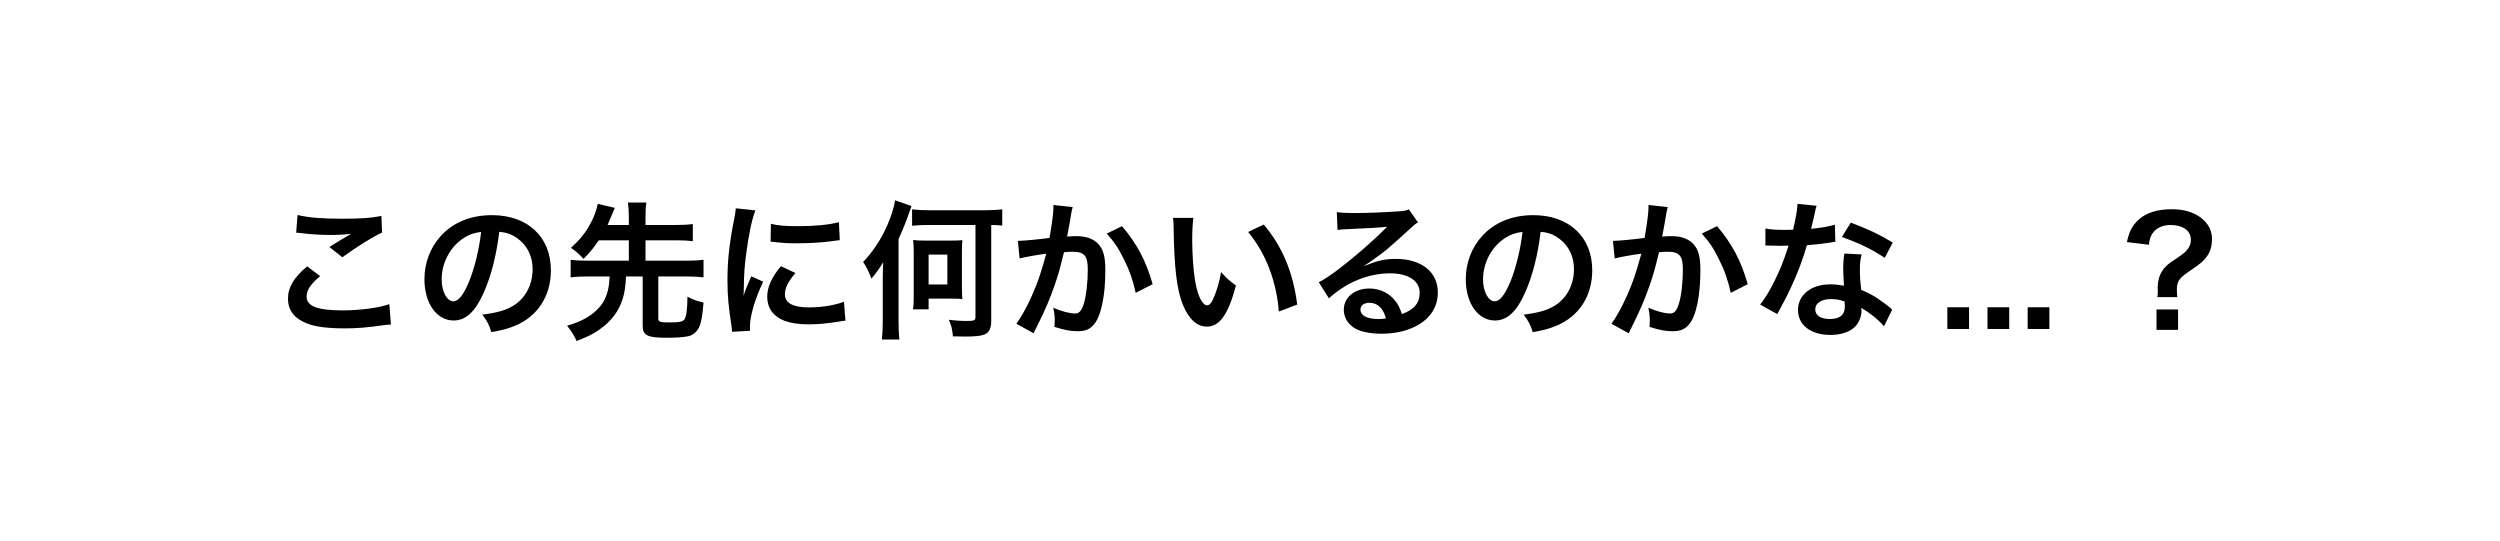
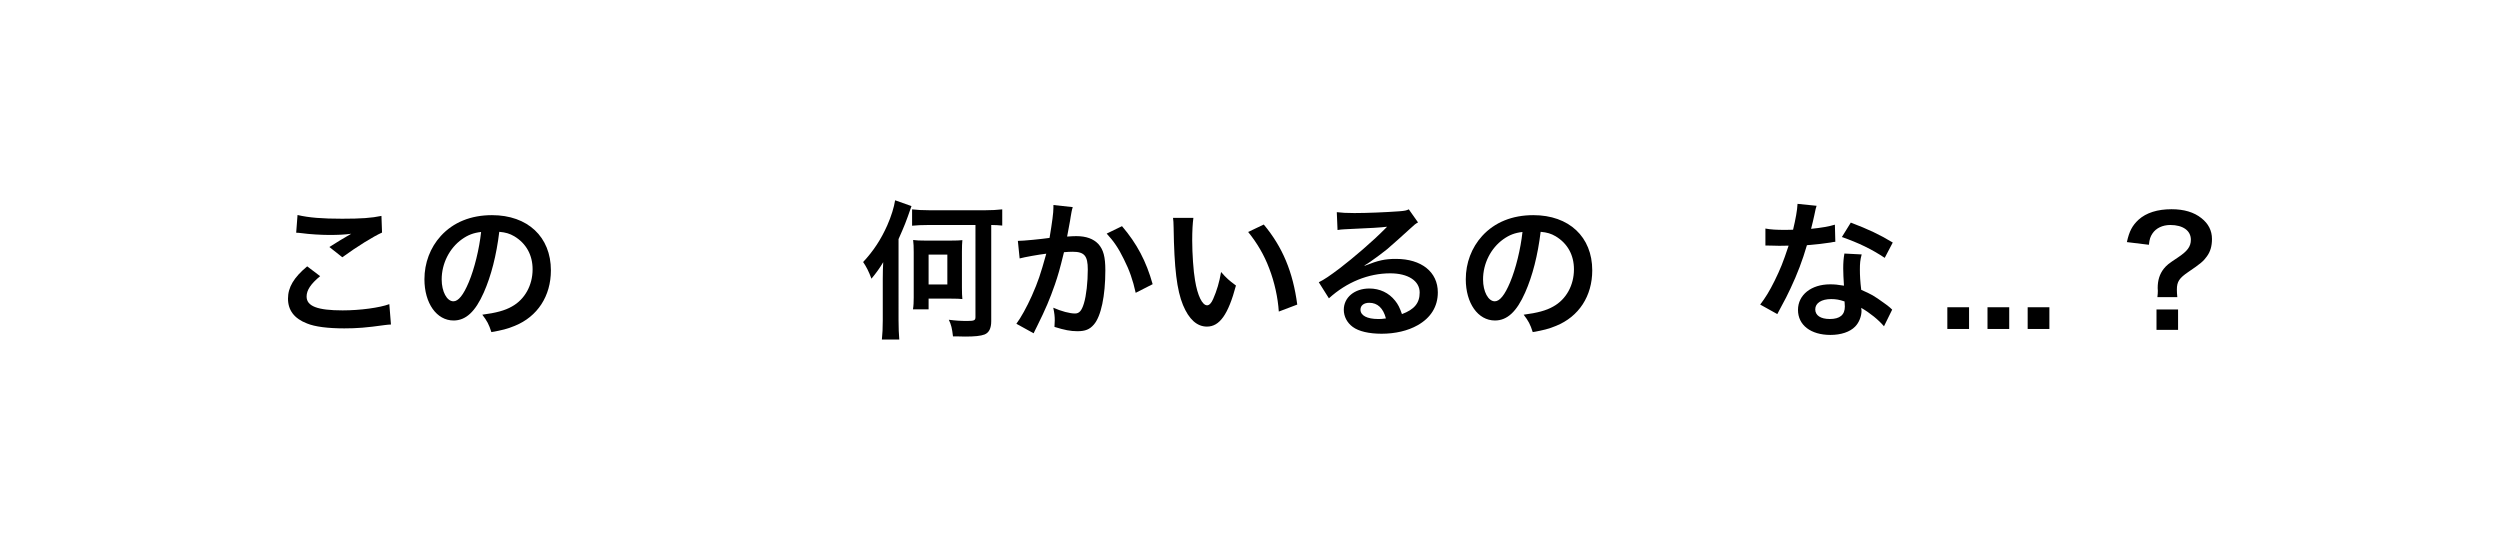
<svg xmlns="http://www.w3.org/2000/svg" version="1.1" x="0px" y="0px" width="351px" height="76px" viewBox="0 0 351 76" style="enable-background:new 0 0 351 76;" xml:space="preserve">
  <style type="text/css">
	.st0{fill:#FFFFFF;}
</style>
  <defs>
</defs>
  <rect class="st0" width="351" height="76" />
  <g>
    <path d="M44.948,38.773c-1.316,1.086-1.901,1.963-1.901,2.862c0,1.358,1.525,1.943,5.055,1.943c2.486,0,5.222-0.376,6.559-0.877   l0.23,2.862c-0.355,0.021-0.48,0.021-0.919,0.083c-2.507,0.355-3.844,0.459-5.64,0.459c-2.277,0-4.115-0.229-5.223-0.689   c-1.796-0.689-2.674-1.859-2.674-3.488c0-1.587,0.815-2.966,2.695-4.533L44.948,38.773z M41.773,30.187   c1.609,0.376,3.468,0.522,6.267,0.522c2.653,0,4.136-0.104,5.515-0.396l0.083,2.339c-1.253,0.564-3.509,1.964-5.577,3.468   l-1.817-1.441c1.086-0.689,2.11-1.316,3.07-1.859c-0.919,0.125-1.817,0.167-3.133,0.167c-1.065,0-2.799-0.104-3.823-0.251   c-0.417-0.042-0.48-0.062-0.773-0.062L41.773,30.187z" />
    <path d="M67.924,41.071c-1.19,2.695-2.527,3.927-4.24,3.927c-2.381,0-4.094-2.423-4.094-5.787c0-2.297,0.814-4.449,2.298-6.079   c1.754-1.922,4.219-2.924,7.186-2.924c5.014,0,8.272,3.05,8.272,7.75c0,3.614-1.88,6.497-5.076,7.792   c-1.003,0.418-1.817,0.626-3.28,0.877c-0.355-1.107-0.605-1.567-1.274-2.444c1.922-0.25,3.175-0.584,4.157-1.149   c1.817-1.002,2.904-2.987,2.904-5.222c0-2.005-0.898-3.635-2.57-4.637c-0.647-0.376-1.19-0.543-2.109-0.627   C69.7,35.827,68.969,38.71,67.924,41.071z M64.853,33.592c-1.754,1.253-2.841,3.405-2.841,5.64c0,1.713,0.731,3.071,1.65,3.071   c0.689,0,1.399-0.877,2.151-2.674c0.794-1.88,1.483-4.7,1.734-7.061C66.462,32.694,65.71,32.987,64.853,33.592z" />
-     <path d="M84.069,33.739c-0.71,1.044-1.17,1.608-2.131,2.611c-0.71-0.752-1.044-1.065-1.775-1.545   c1.337-1.253,2.026-2.089,2.736-3.426c0.501-0.898,0.856-1.88,1.024-2.757l2.402,0.564c-0.062,0.146-0.188,0.439-0.397,0.919   c-0.417,1.023-0.438,1.086-0.626,1.483h2.987V30.48c0-0.835-0.042-1.337-0.125-2.047h2.59c-0.104,0.668-0.125,1.17-0.125,2.047   v1.107h4.387c0.982,0,1.629-0.042,2.256-0.125v2.402c-0.606-0.083-1.295-0.125-2.256-0.125h-4.387V36.6h5.807   c1.045,0,1.713-0.042,2.34-0.125v2.465c-0.668-0.083-1.337-0.125-2.34-0.125h-4.011v5.912c0,0.459,0.251,0.543,1.546,0.543   c1.441,0,1.901-0.104,2.131-0.438c0.271-0.418,0.397-1.4,0.418-3.175c1.023,0.501,1.316,0.606,2.256,0.814   c-0.167,2.214-0.397,3.217-0.856,3.865c-0.313,0.459-0.856,0.814-1.42,0.898c-0.668,0.125-1.65,0.188-2.904,0.188   c-2.715,0-3.363-0.334-3.363-1.692v-6.914h-2.339c-0.083,1.587-0.209,2.318-0.501,3.238c-0.543,1.692-1.608,3.091-3.259,4.24   c-0.856,0.606-1.462,0.898-3.175,1.588c-0.355-0.794-0.689-1.316-1.337-2.152c2.172-0.626,3.593-1.462,4.637-2.715   c0.626-0.752,1.023-1.692,1.211-2.841c0.042-0.355,0.063-0.48,0.125-1.357H82.44c-0.982,0-1.65,0.042-2.319,0.125v-2.465   c0.627,0.083,1.295,0.125,2.319,0.125h5.849v-2.862H84.069z" />
-     <path d="M102.783,46.585c-0.021-0.376-0.042-0.501-0.104-0.982c-0.397-2.527-0.543-4.136-0.543-6.246   c0-2.695,0.25-5.076,0.856-8.168c0.229-1.169,0.271-1.378,0.313-1.942l2.757,0.292c-0.501,1.232-0.981,3.572-1.316,6.246   c-0.209,1.567-0.292,2.799-0.313,4.617c0,0.459-0.021,0.626-0.042,1.149c0.229-0.731,0.271-0.877,1.086-2.757l1.671,0.752   c-1.149,2.423-1.859,4.846-1.859,6.33c0,0.125,0,0.292,0.021,0.564L102.783,46.585z M111.682,38.334   c-1.045,1.211-1.483,2.11-1.483,3.008c0,1.191,1.149,1.817,3.321,1.817c1.838,0,3.656-0.292,4.972-0.794l0.209,2.653   c-0.292,0.021-0.376,0.042-0.856,0.125c-1.671,0.271-2.945,0.397-4.324,0.397c-2.59,0-4.261-0.585-5.18-1.817   c-0.397-0.522-0.627-1.295-0.627-2.047c0-1.358,0.627-2.758,1.922-4.303L111.682,38.334z M108.236,31.42   c0.94,0.25,2.047,0.334,3.864,0.334c2.319,0,4.303-0.188,5.682-0.564l0.125,2.528c-0.167,0.021-0.48,0.062-1.483,0.188   c-1.337,0.167-2.925,0.25-4.47,0.25c-1.525,0-1.546,0-3.76-0.229L108.236,31.42z" />
    <path d="M126.156,44.977c0,1.128,0.042,1.922,0.104,2.695h-2.444c0.083-0.835,0.125-1.608,0.125-2.695v-5.828   c0-1.023,0.021-1.483,0.062-2.339c-0.48,0.814-0.961,1.483-1.65,2.318c-0.396-1.044-0.689-1.629-1.169-2.339   c1.462-1.567,2.506-3.175,3.384-5.139c0.564-1.274,0.961-2.569,1.107-3.53l2.298,0.814c-0.815,2.36-0.961,2.695-1.817,4.637V44.977   z M130.48,31.587c-1.044,0-1.838,0.042-2.423,0.104v-2.298c0.689,0.083,1.441,0.125,2.402,0.125h7.896   c0.856,0,1.629-0.042,2.36-0.125v2.277c-0.564-0.062-0.835-0.062-1.546-0.083v13.495c0,1.023-0.313,1.629-0.94,1.88   c-0.543,0.209-1.399,0.292-2.736,0.292c-0.146,0-0.48,0-0.919-0.021c-0.167,0-0.439,0-0.773,0c-0.146-1.19-0.23-1.566-0.585-2.339   c0.981,0.125,1.671,0.167,2.569,0.167c1.002,0,1.17-0.083,1.17-0.543V31.587H130.48z M135.055,40.36   c0,0.815,0.021,1.149,0.062,1.629c-0.418-0.042-0.773-0.062-1.608-0.062h-3.134v1.504h-2.193c0.084-0.522,0.104-1.044,0.104-1.65   v-6.393c0-0.731-0.021-1.169-0.083-1.692c0.439,0.063,0.94,0.083,1.671,0.083h3.635c0.835,0,1.19-0.021,1.608-0.062   c-0.042,0.48-0.062,0.814-0.062,1.629V40.36z M130.375,39.943h2.632v-4.199h-2.632V39.943z" />
    <path d="M150.615,29.08c-0.062,0.188-0.125,0.417-0.167,0.647c-0.042,0.271-0.062,0.376-0.125,0.71   c-0.062,0.439-0.062,0.439-0.355,2.005c-0.083,0.46-0.083,0.501-0.146,0.773c0.605-0.042,0.898-0.062,1.295-0.062   c1.379,0,2.402,0.376,3.092,1.107c0.71,0.794,0.981,1.796,0.981,3.698c0,3.593-0.605,6.455-1.608,7.604   c-0.585,0.689-1.211,0.94-2.319,0.94c-0.96,0-1.817-0.167-3.217-0.606c0.021-0.417,0.042-0.71,0.042-0.919   c0-0.543-0.042-0.961-0.209-1.775c1.128,0.501,2.319,0.814,3.05,0.814c0.606,0,0.94-0.397,1.253-1.42   c0.334-1.086,0.543-2.987,0.543-4.763c0-1.922-0.48-2.486-2.13-2.486c-0.418,0-0.731,0.021-1.212,0.062   c-0.626,2.549-0.814,3.175-1.274,4.533c-0.731,2.089-1.295,3.426-2.507,5.87c-0.104,0.209-0.104,0.209-0.313,0.627   c-0.062,0.125-0.062,0.146-0.167,0.355l-2.423-1.337c0.627-0.835,1.462-2.339,2.172-3.927c0.898-2.047,1.191-2.924,2.026-5.912   c-1.065,0.125-3.05,0.48-3.739,0.668l-0.25-2.465c0.773,0,3.3-0.251,4.449-0.418c0.376-2.256,0.543-3.53,0.543-4.22   c0-0.083,0-0.229,0-0.396L150.615,29.08z M157.529,31.754c2.089,2.444,3.405,4.93,4.303,8.146l-2.381,1.212   c-0.397-1.797-0.877-3.175-1.671-4.742c-0.752-1.546-1.42-2.507-2.402-3.572L157.529,31.754z" />
    <path d="M167.553,30.584c-0.104,0.773-0.167,1.796-0.167,3.175c0,1.817,0.167,4.324,0.397,5.598   c0.355,2.172,1.024,3.509,1.692,3.509c0.313,0,0.606-0.313,0.857-0.898c0.501-1.128,0.877-2.381,1.107-3.781   c0.731,0.835,1.065,1.149,2.089,1.901c-1.086,4.074-2.298,5.766-4.073,5.766c-1.4,0-2.528-1.023-3.363-3.029   c-0.856-2.089-1.232-5.118-1.316-10.904c-0.021-0.731-0.021-0.877-0.083-1.337H167.553z M177.434,31.524   c2.632,3.154,4.094,6.643,4.7,11.238l-2.59,0.982c-0.125-1.963-0.606-4.136-1.337-6.037c-0.71-1.901-1.713-3.593-2.966-5.139   L177.434,31.524z" />
    <path d="M191.615,37.31c1.901-0.752,2.82-0.961,4.387-0.961c3.572,0,5.869,1.838,5.869,4.7c0,1.984-0.981,3.572-2.841,4.617   c-1.357,0.773-3.133,1.19-5.055,1.19c-1.755,0-3.217-0.334-4.053-0.961c-0.794-0.584-1.253-1.462-1.253-2.402   c0-1.734,1.504-2.987,3.593-2.987c1.462,0,2.736,0.606,3.613,1.713c0.418,0.522,0.647,0.982,0.961,1.88   c1.734-0.647,2.486-1.546,2.486-3.029c0-1.629-1.608-2.695-4.137-2.695c-3.049,0-6.099,1.232-8.606,3.509l-1.42-2.256   c0.731-0.355,1.567-0.919,2.945-1.963c1.943-1.483,4.658-3.823,6.246-5.432c0.042-0.042,0.251-0.25,0.376-0.376l-0.021-0.021   c-0.794,0.104-2.131,0.188-5.912,0.355c-0.459,0.021-0.606,0.042-1.003,0.104l-0.104-2.507c0.71,0.083,1.316,0.125,2.465,0.125   c1.775,0,4.324-0.104,6.35-0.251c0.731-0.062,0.961-0.104,1.295-0.271l1.296,1.838c-0.355,0.188-0.502,0.313-1.087,0.856   c-1.044,0.961-2.569,2.319-3.279,2.924c-0.376,0.313-1.88,1.441-2.298,1.713c-0.522,0.355-0.522,0.355-0.856,0.543L191.615,37.31z    M192.242,42.512c-0.752,0-1.232,0.376-1.232,0.961c0,0.835,0.94,1.316,2.486,1.316c0.396,0,0.501,0,1.086-0.083   C194.205,43.264,193.411,42.512,192.242,42.512z" />
    <path d="M214.131,41.071c-1.19,2.695-2.527,3.927-4.24,3.927c-2.382,0-4.095-2.423-4.095-5.787c0-2.297,0.815-4.449,2.298-6.079   c1.755-1.922,4.22-2.924,7.187-2.924c5.013,0,8.271,3.05,8.271,7.75c0,3.614-1.88,6.497-5.076,7.792   c-1.002,0.418-1.817,0.626-3.279,0.877c-0.355-1.107-0.605-1.567-1.274-2.444c1.922-0.25,3.176-0.584,4.157-1.149   c1.817-1.002,2.903-2.987,2.903-5.222c0-2.005-0.898-3.635-2.569-4.637c-0.647-0.376-1.19-0.543-2.109-0.627   C215.906,35.827,215.176,38.71,214.131,41.071z M211.061,33.592c-1.755,1.253-2.841,3.405-2.841,5.64   c0,1.713,0.73,3.071,1.649,3.071c0.689,0,1.4-0.877,2.152-2.674c0.794-1.88,1.482-4.7,1.733-7.061   C212.669,32.694,211.917,32.987,211.061,33.592z" />
-     <path d="M234.161,29.08c-0.062,0.188-0.125,0.417-0.167,0.647c-0.042,0.271-0.062,0.376-0.125,0.71   c-0.062,0.439-0.062,0.439-0.355,2.005c-0.084,0.46-0.084,0.501-0.146,0.773c0.606-0.042,0.898-0.062,1.296-0.062   c1.378,0,2.401,0.376,3.091,1.107c0.711,0.794,0.982,1.796,0.982,3.698c0,3.593-0.606,6.455-1.608,7.604   c-0.585,0.689-1.212,0.94-2.319,0.94c-0.961,0-1.817-0.167-3.217-0.606c0.021-0.417,0.042-0.71,0.042-0.919   c0-0.543-0.042-0.961-0.209-1.775c1.128,0.501,2.318,0.814,3.05,0.814c0.605,0,0.94-0.397,1.253-1.42   c0.335-1.086,0.544-2.987,0.544-4.763c0-1.922-0.48-2.486-2.131-2.486c-0.418,0-0.731,0.021-1.212,0.062   c-0.627,2.549-0.814,3.175-1.274,4.533c-0.73,2.089-1.295,3.426-2.507,5.87c-0.104,0.209-0.104,0.209-0.312,0.627   c-0.063,0.125-0.063,0.146-0.168,0.355l-2.423-1.337c0.627-0.835,1.462-2.339,2.173-3.927c0.898-2.047,1.19-2.924,2.026-5.912   c-1.065,0.125-3.05,0.48-3.739,0.668l-0.251-2.465c0.772,0,3.301-0.251,4.449-0.418c0.376-2.256,0.543-3.53,0.543-4.22   c0-0.083,0-0.229,0-0.396L234.161,29.08z M241.075,31.754c2.089,2.444,3.405,4.93,4.304,8.146l-2.382,1.212   c-0.396-1.797-0.877-3.175-1.671-4.742c-0.752-1.546-1.42-2.507-2.402-3.572L241.075,31.754z" />
    <path d="M255.048,28.892c-0.125,0.396-0.125,0.396-0.334,1.399c-0.104,0.501-0.209,0.919-0.438,1.838   c1.441-0.146,2.527-0.334,3.342-0.585l0.062,2.402c-0.229,0.021-0.271,0.021-0.668,0.104c-0.752,0.125-2.026,0.272-3.321,0.376   c-0.606,2.089-1.358,4.073-2.298,6.058c-0.48,1.023-0.669,1.399-1.463,2.862c-0.271,0.501-0.271,0.501-0.396,0.752l-2.402-1.337   c0.731-0.961,1.316-1.901,2.026-3.342c0.814-1.671,1.17-2.527,1.964-4.93c-0.94,0.021-1.065,0.021-1.316,0.021   c-0.271,0-0.396,0-0.836-0.021l-1.106-0.021v-2.381c0.752,0.146,1.546,0.188,2.819,0.188c0.251,0,0.606,0,1.065-0.021   c0.355-1.483,0.585-2.736,0.627-3.635L255.048,28.892z M264.511,45.812c-0.752-0.898-1.964-1.88-3.196-2.59   c0.021,0.188,0.042,0.334,0.042,0.418c0,0.773-0.355,1.671-0.898,2.214c-0.73,0.752-1.984,1.17-3.468,1.17   c-2.757,0-4.554-1.379-4.554-3.51c0-2.11,1.859-3.593,4.513-3.593c0.626,0,1.065,0.042,1.942,0.188   c-0.062-0.961-0.104-1.775-0.104-2.402c0-0.814,0.042-1.42,0.167-2.11l2.423,0.125c-0.208,0.773-0.25,1.253-0.25,2.11   c0,0.835,0.042,1.671,0.188,2.862c1.504,0.668,1.713,0.773,3.301,1.922c0.313,0.209,0.396,0.292,0.731,0.564   c0.167,0.167,0.167,0.167,0.313,0.292L264.511,45.812z M257.095,41.99c-1.357,0-2.234,0.564-2.234,1.441   c0,0.856,0.752,1.358,2.047,1.358c1.42,0,2.109-0.585,2.109-1.755c0-0.208-0.041-0.71-0.041-0.71   C258.244,42.073,257.743,41.99,257.095,41.99z M264.615,36.203c-1.817-1.211-3.677-2.11-6.016-2.924l1.253-2.026   c2.465,0.94,4.031,1.671,5.891,2.799L264.615,36.203z" />
    <path d="M273.406,46.188v-3.05h3.05v3.05H273.406z" />
    <path d="M279.045,46.188v-3.05h3.05v3.05H279.045z" />
    <path d="M284.684,46.188v-3.05h3.05v3.05H284.684z" />
    <path d="M302.898,41.718c0.042-0.355,0.062-0.605,0.062-0.877l-0.021-0.396c0-1.107,0.271-1.964,0.856-2.716   c0.438-0.522,0.605-0.668,1.963-1.567c1.358-0.898,1.839-1.545,1.839-2.506c0-1.274-1.107-2.068-2.883-2.068   c-1.087,0-2.006,0.439-2.507,1.191c-0.293,0.438-0.418,0.793-0.502,1.587l-3.091-0.376c0.334-1.525,0.752-2.319,1.65-3.154   c1.064-0.961,2.652-1.462,4.616-1.462c1.755,0,3.154,0.418,4.198,1.253c0.982,0.773,1.483,1.755,1.483,2.925   c0,1.002-0.229,1.796-0.731,2.465c-0.48,0.668-0.877,1.002-2.569,2.151c-1.295,0.877-1.629,1.379-1.629,2.486   c0,0.334,0.021,0.668,0.062,1.065H302.898z M305.801,43.452v2.862h-3.029v-2.862H305.801z" />
  </g>
</svg>